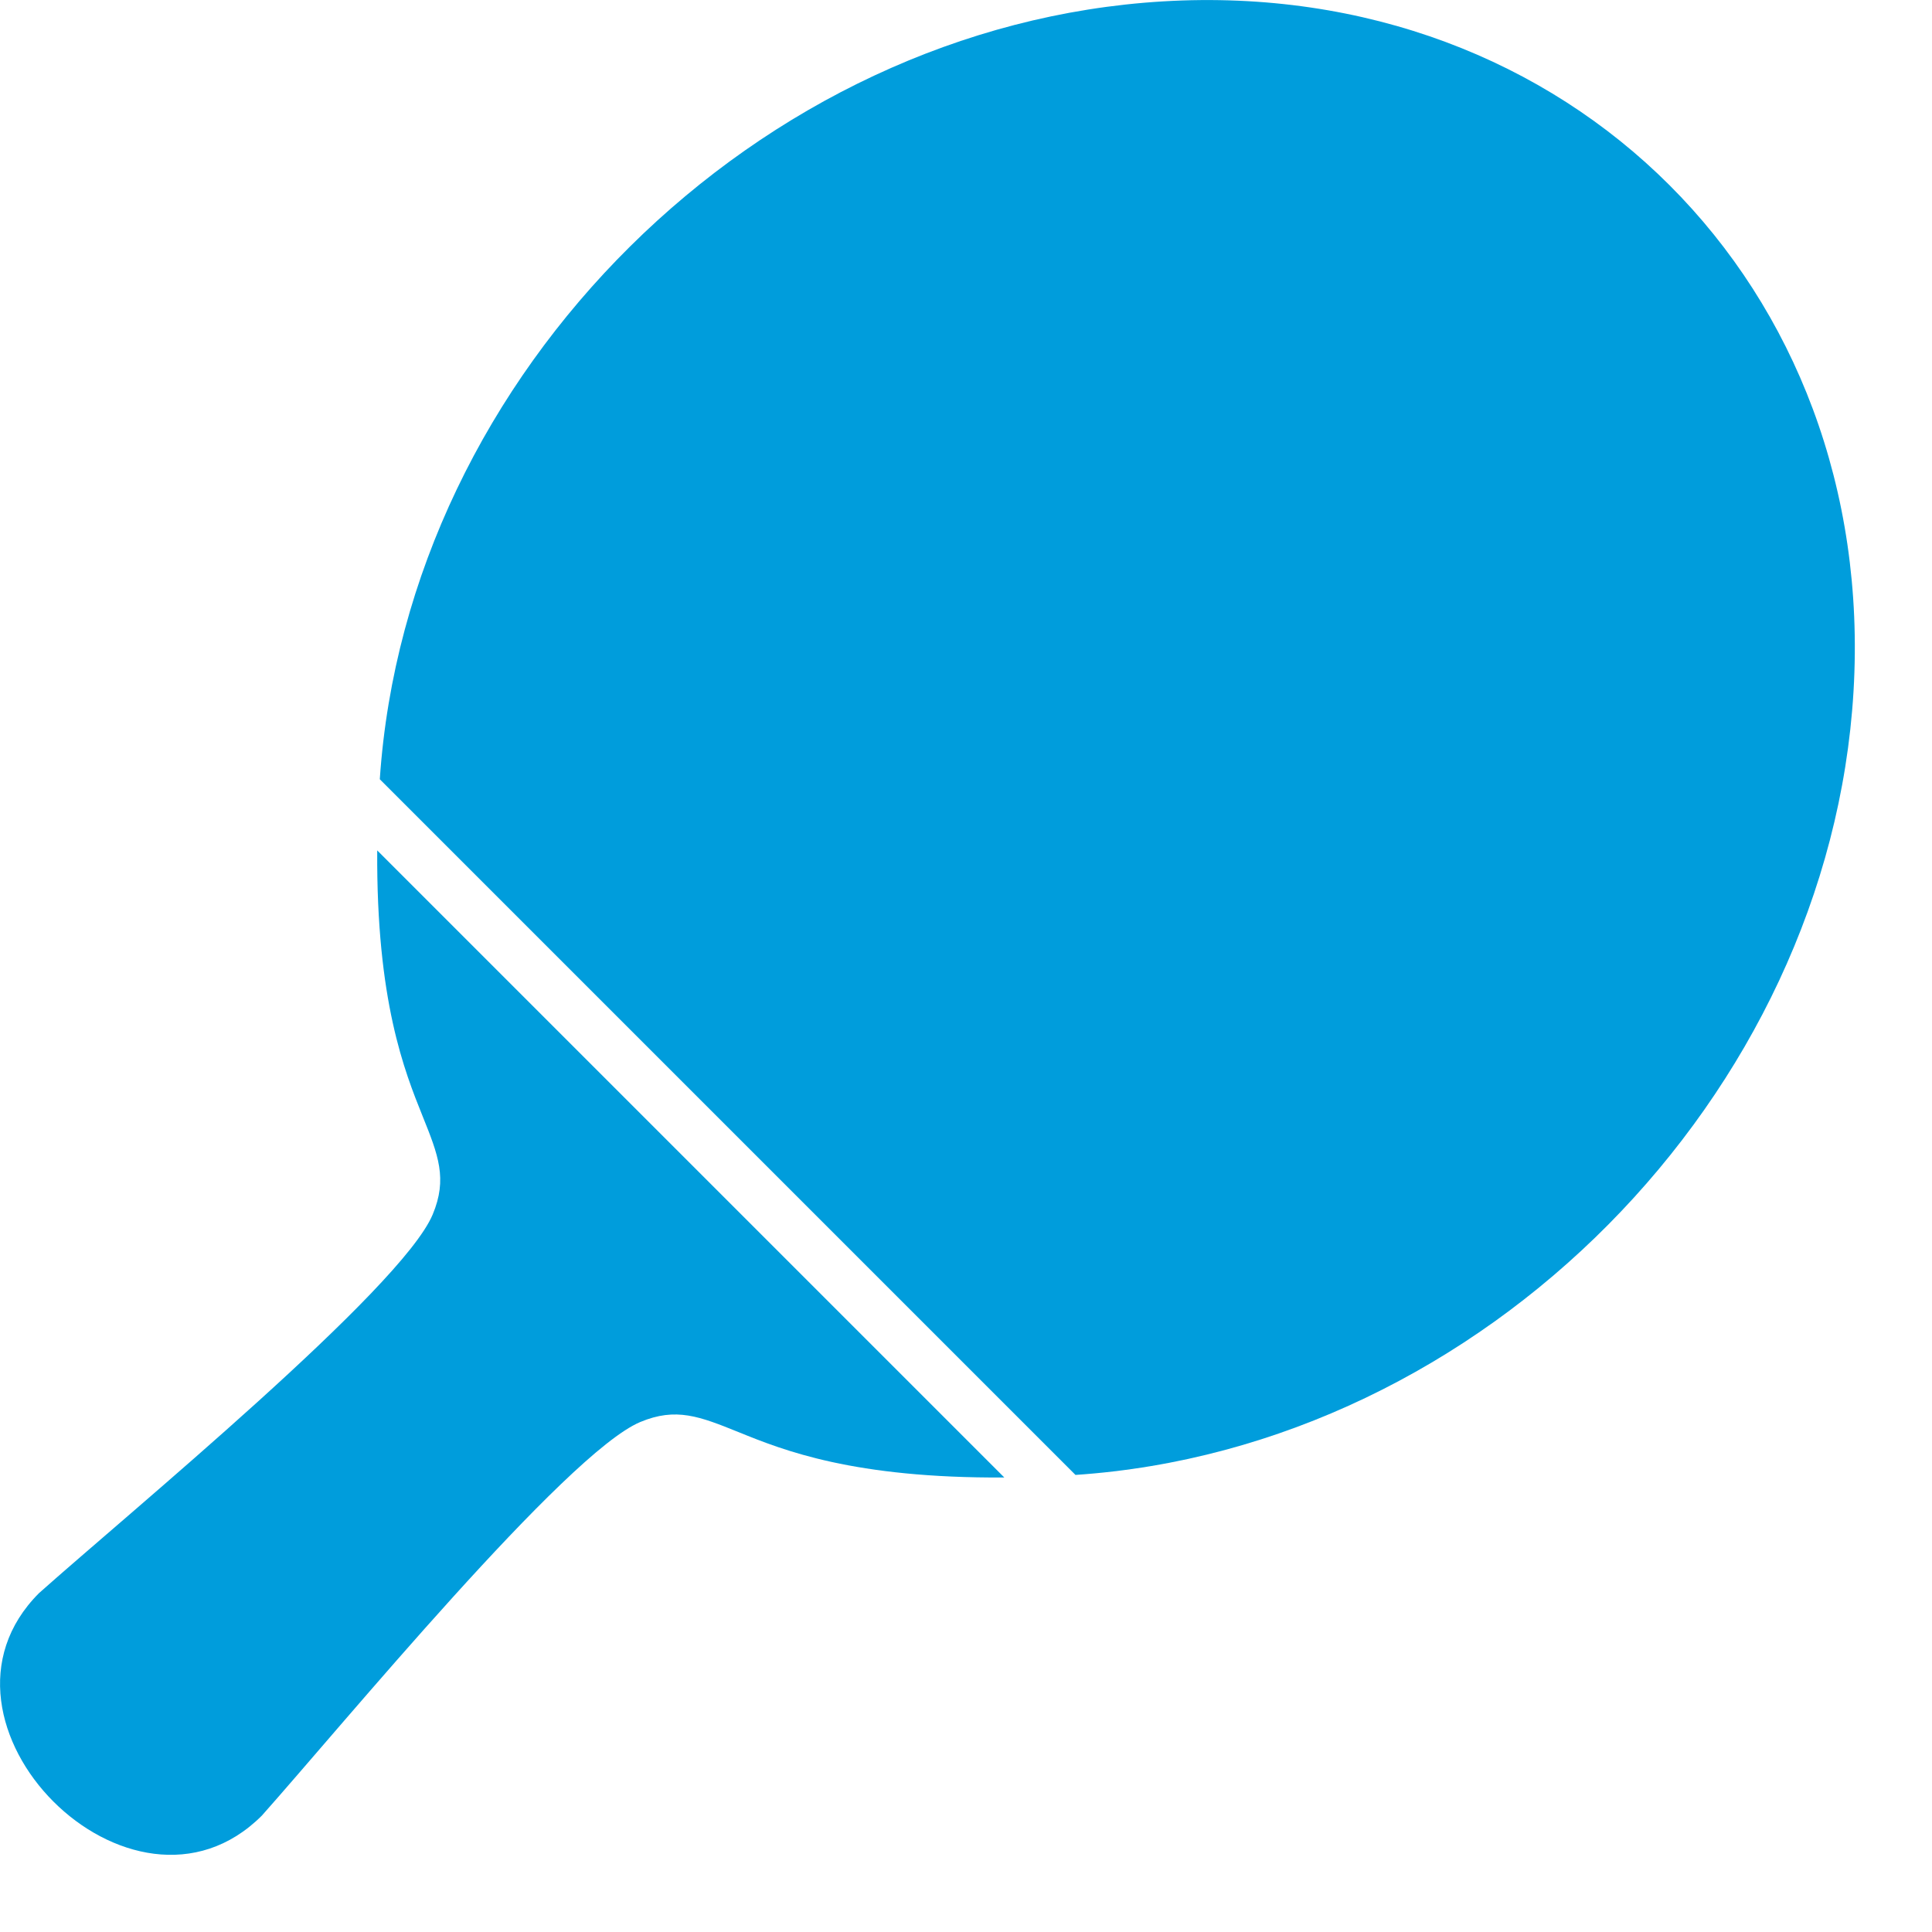
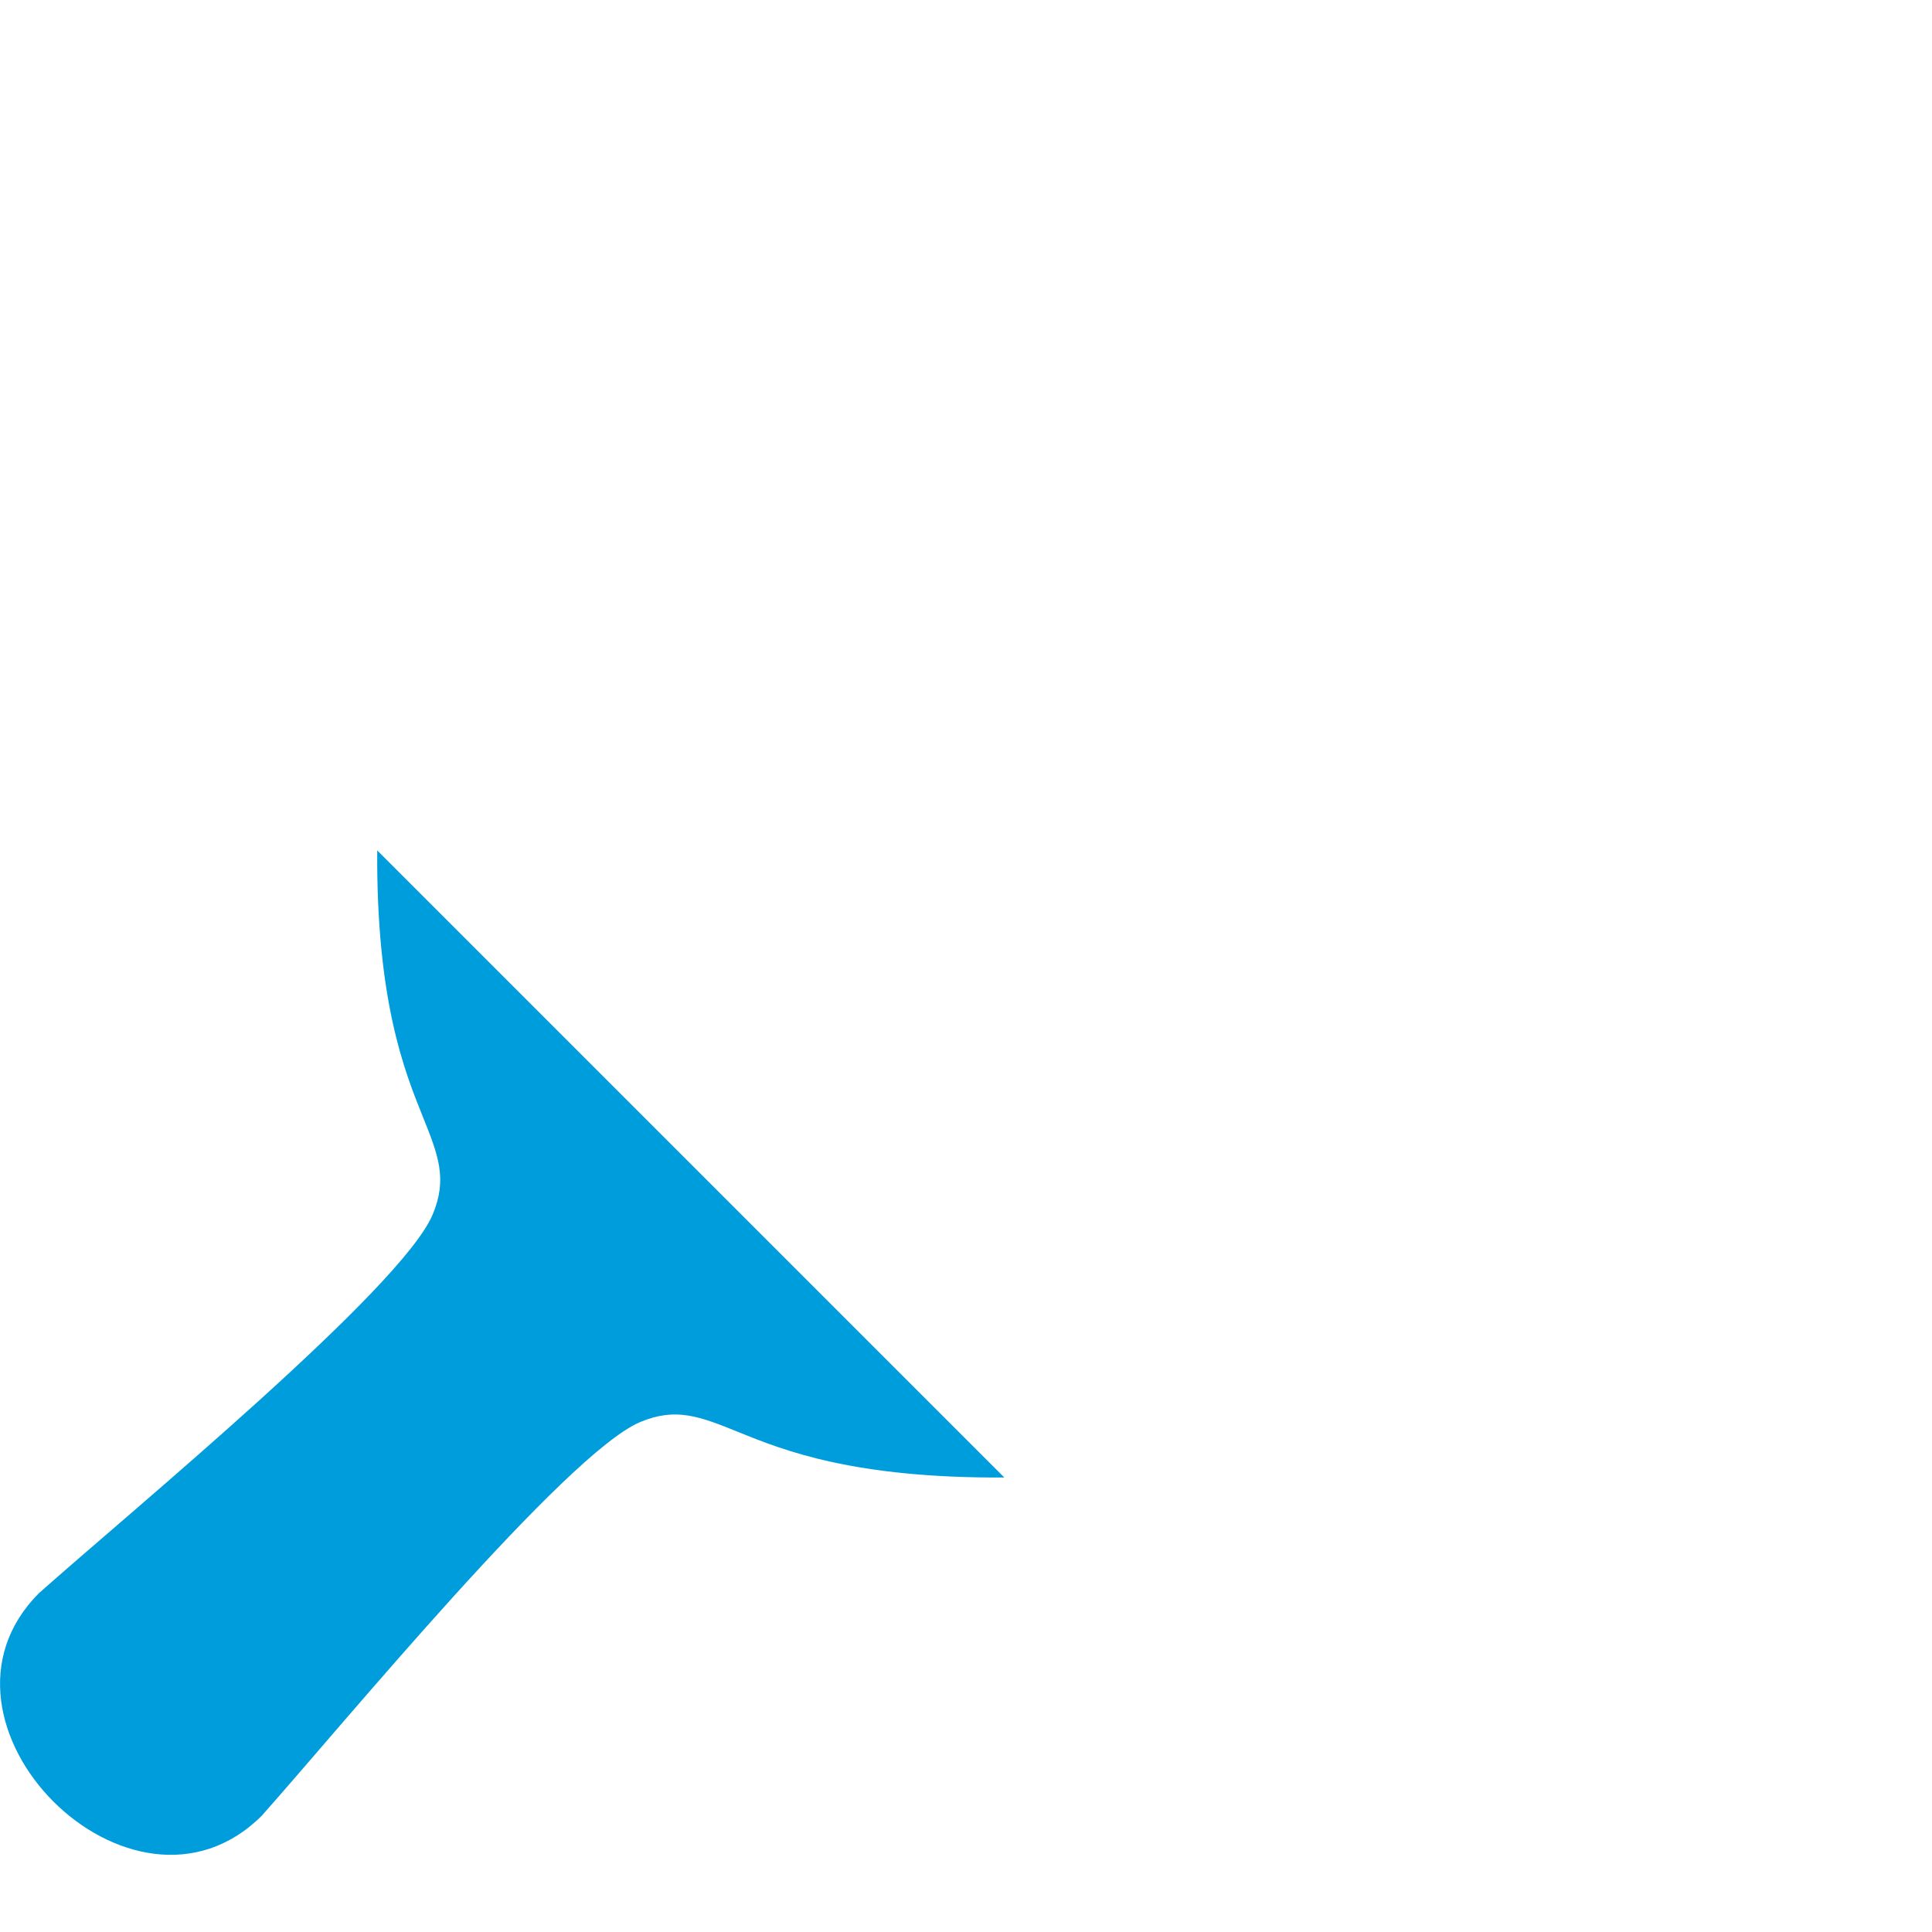
<svg xmlns="http://www.w3.org/2000/svg" width="24" height="24" viewBox="0 0 24 24" fill="none">
  <path d="M3.253 22.554C4.241 21.444 7.032 18.052 7.953 17.665C8.398 17.479 8.691 17.595 9.174 17.79C9.732 18.017 10.604 18.365 12.476 18.354L4.686 10.564C4.674 12.436 5.026 13.308 5.25 13.866C5.444 14.348 5.561 14.642 5.375 15.087C4.988 16.011 1.596 18.799 0.485 19.79C-1.119 21.394 1.639 24.167 3.253 22.554Z" fill="#009DDC" />
-   <path d="M14.45 0.017C9.427 0.314 5.058 4.616 4.718 9.68L13.36 18.322C18.423 17.982 22.726 13.613 23.025 8.59C23.324 3.549 19.49 -0.282 14.45 0.017Z" fill="#009DDC" />
</svg>